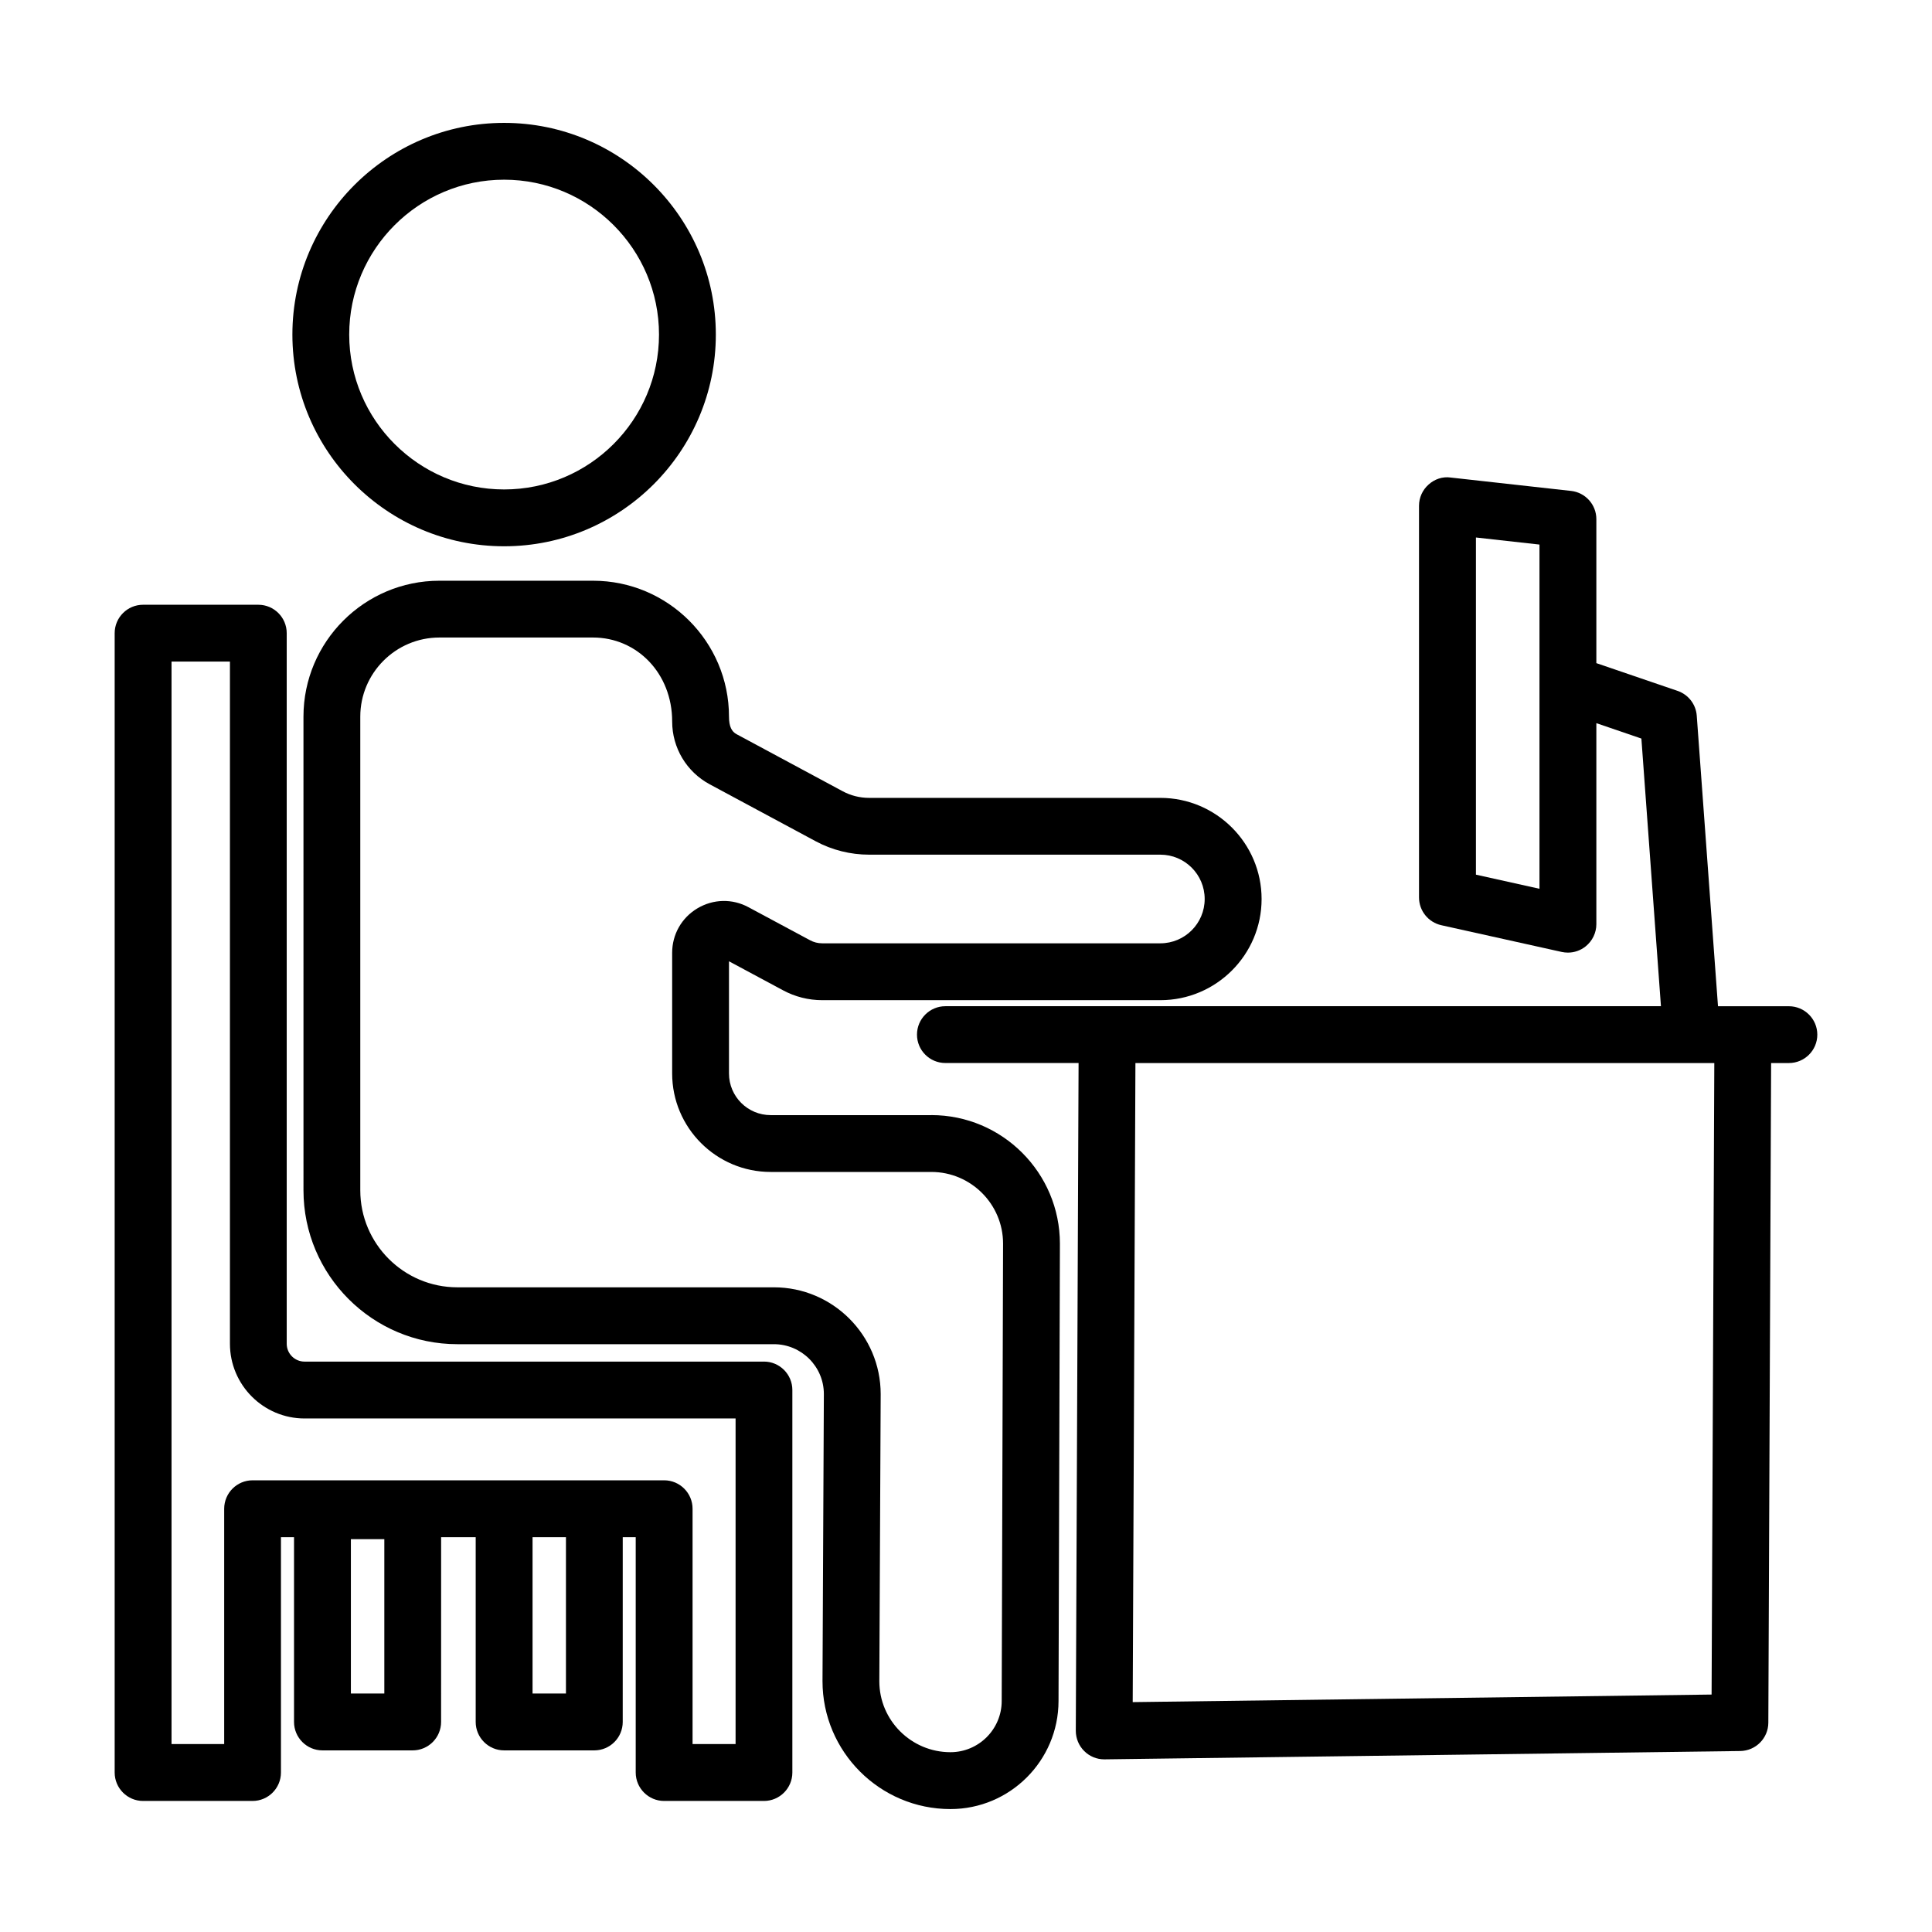
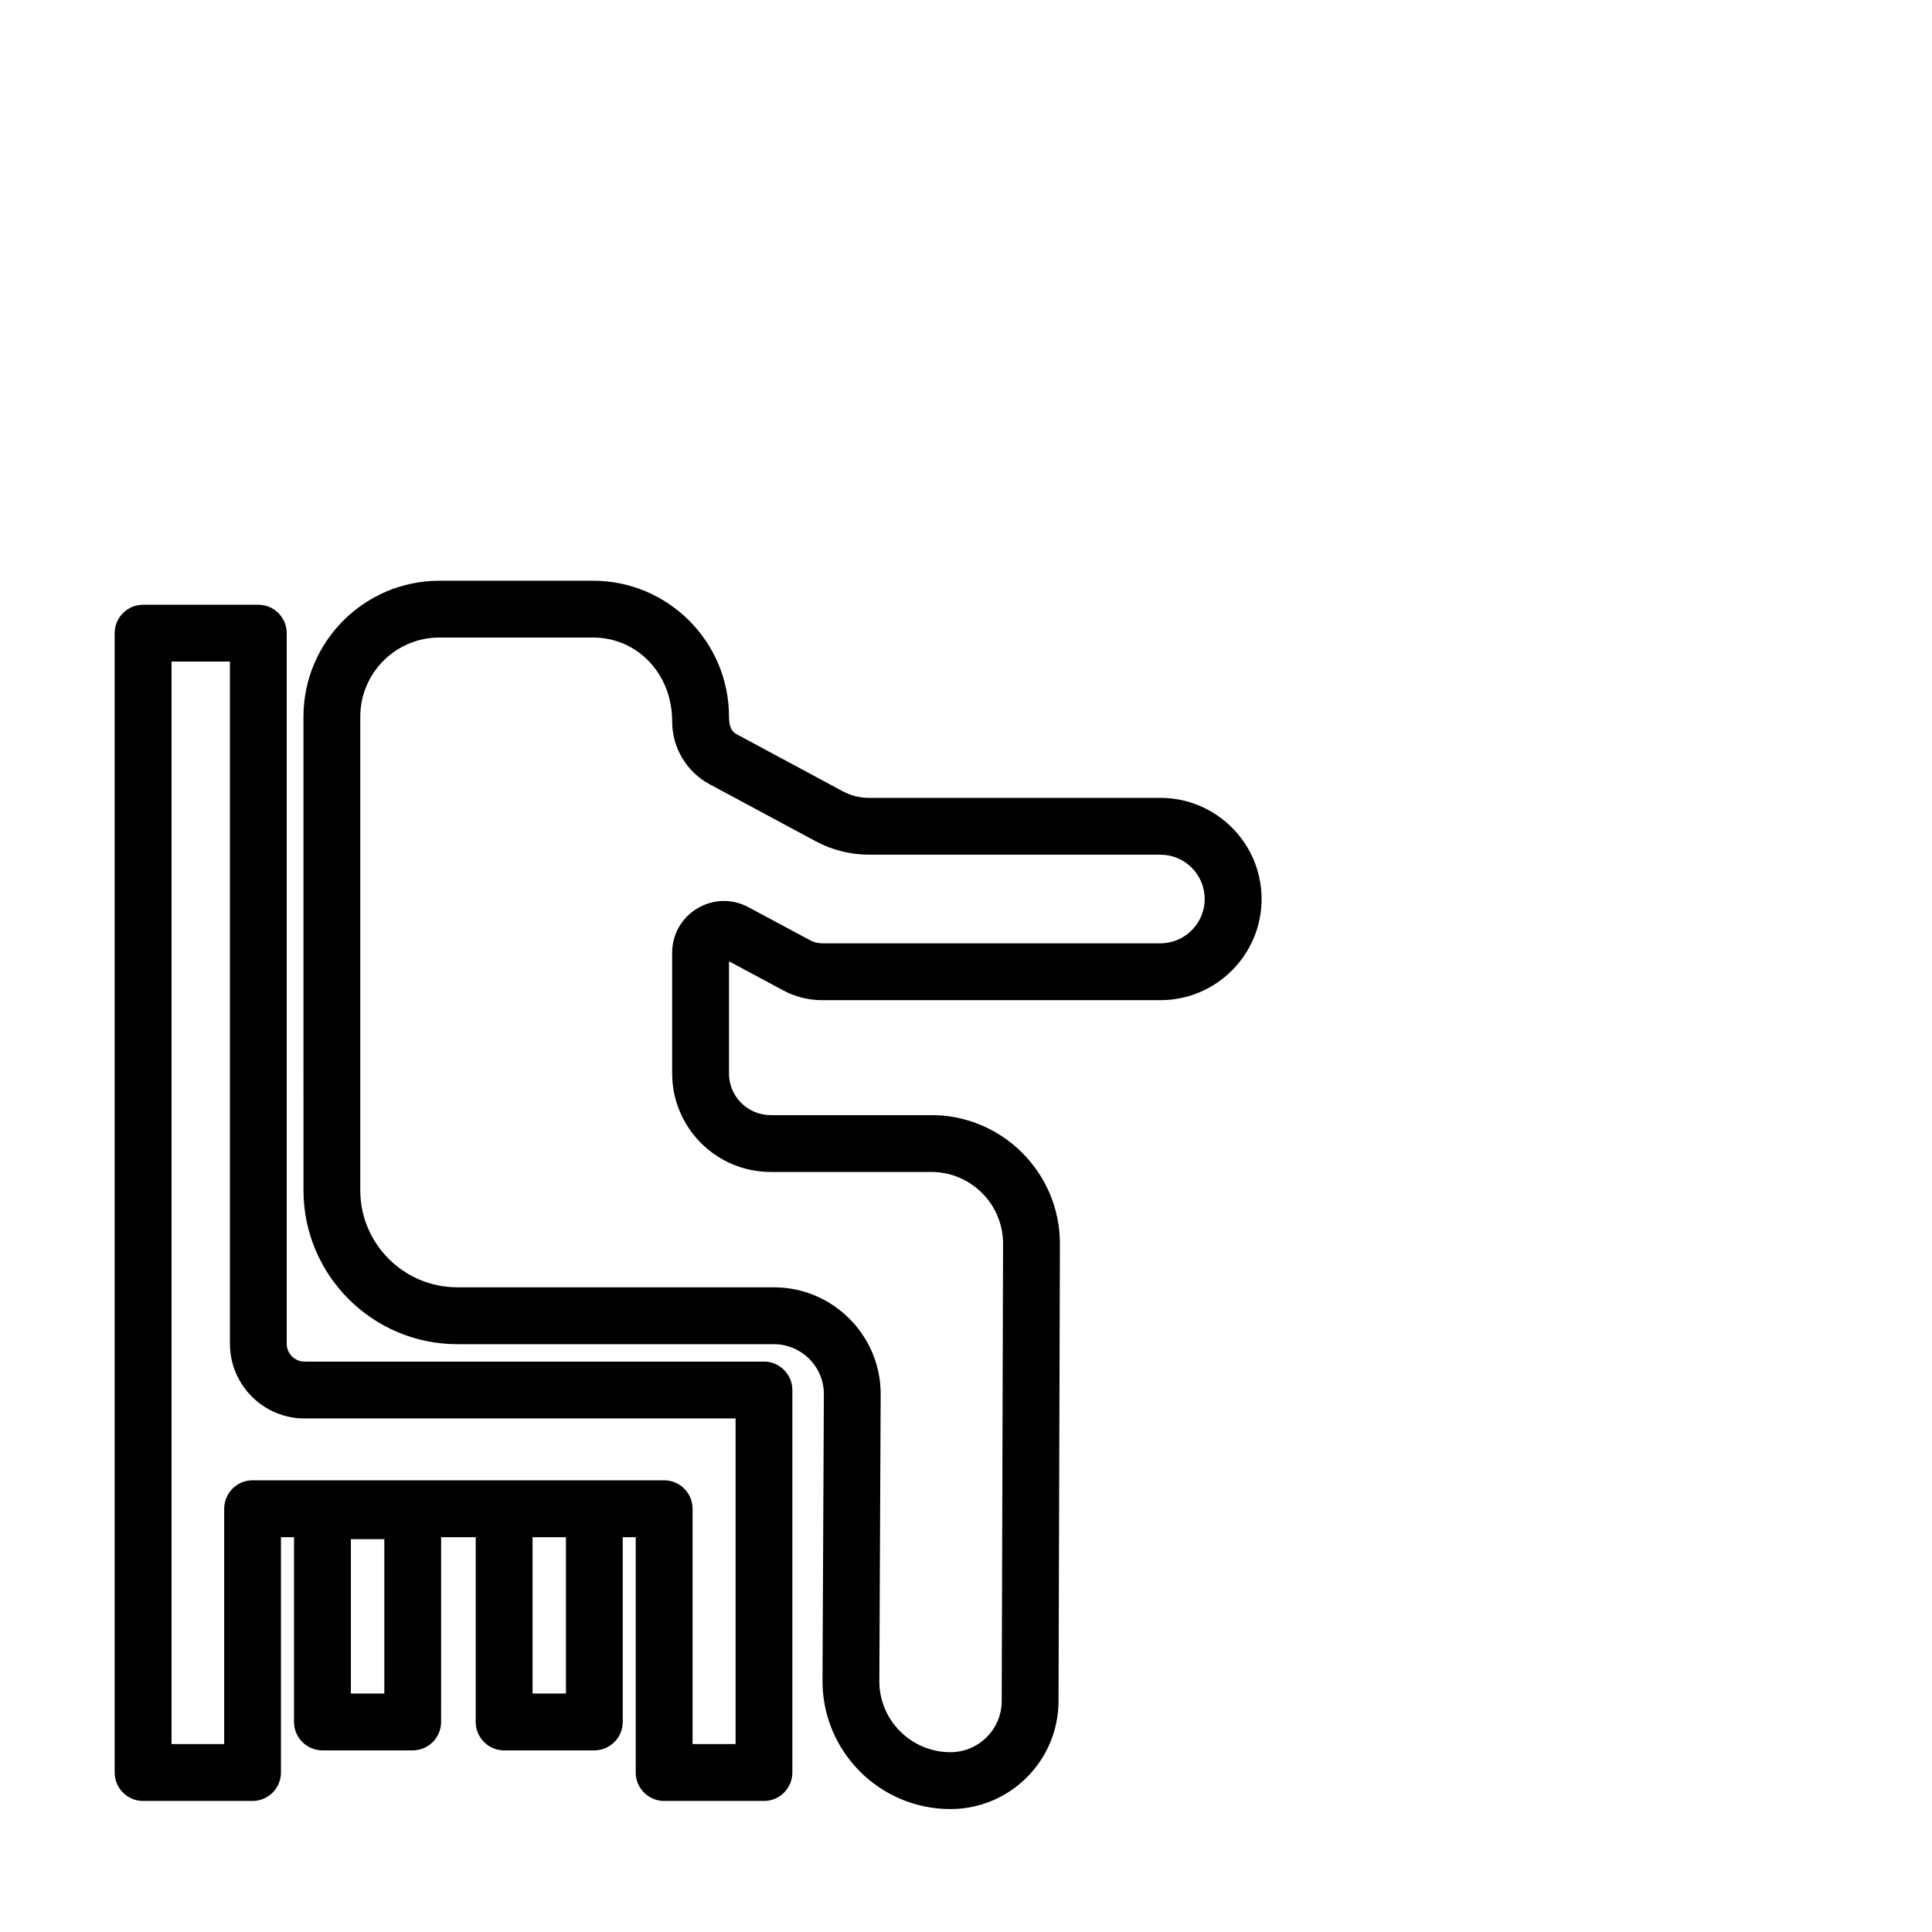
<svg xmlns="http://www.w3.org/2000/svg" fill="#000000" width="800px" height="800px" version="1.1" viewBox="144 144 512 512">
  <g>
    <path d="m390.82 439.52h-42.578c-6.094 0-11.051-4.945-11.051-11.031v-29.738l14.352 7.703c3.152 1.699 6.731 2.602 10.332 2.602h89.637c14.781 0 26.824-12.023 26.824-26.805s-12.043-26.805-26.824-26.805h-77.191c-2.445 0-4.871-0.605-7.016-1.766l-28.109-15.113c-1.23-0.664-2.004-1.941-2.004-4.641 0-19.863-16.16-36.027-36.027-36.027h-40.715c-19.863 0-36.027 16.16-36.027 36.027l0.004 125.52c0 22.484 18.293 40.777 40.777 40.777h83.883c7.301 0 13.246 5.938 13.246 13.199l-0.359 76.098c0 18.699 15.203 33.902 33.902 33.902 15.785 0 28.625-12.832 28.645-28.625l0.367-121.2c0-18.793-15.277-34.086-34.066-34.086zm18.641 155.24v0.02c0 7.481-6.094 13.57-13.586 13.57-10.387 0-18.844-8.438-18.844-18.789l0.359-76.098c0-15.609-12.695-28.312-28.305-28.312h-83.883c-14.184 0-25.723-11.527-25.723-25.703v-125.53c0-11.562 9.402-20.969 20.969-20.969h40.715c11.562 0 20.969 9.402 20.969 22.266 0 6.957 3.805 13.32 9.926 16.621l28.121 15.113c4.328 2.328 9.219 3.547 14.137 3.547h77.191c6.488 0 11.746 5.266 11.746 11.746s-5.258 11.746-11.746 11.746h-89.637c-1.113 0-2.215-0.277-3.191-0.809l-16.309-8.75c-4.293-2.328-9.359-2.199-13.551 0.293-4.191 2.5-6.691 6.914-6.691 11.793v31.961c0 14.395 11.711 26.105 26.105 26.105h42.578c10.48 0 19.012 8.531 19.012 18.992z" />
    <path d="m346.46 504.84h-121.75c-2.602 0-4.727-2.113-4.727-4.727v-188.32c0-4.156-3.375-7.527-7.527-7.527h-30.539c-4.156 0-7.527 3.375-7.527 7.527v301.94c0 4.156 3.375 7.539 7.527 7.539h29.012c4.156 0 7.527-3.383 7.527-7.539v-62.363h3.465v48.961c0 4.156 3.375 7.539 7.527 7.539h23.918c4.156 0 7.527-3.383 7.527-7.539l0.008-48.961h9.164v48.961c0 4.156 3.375 7.539 7.527 7.539h23.91c4.156 0 7.527-3.383 7.527-7.539l0.004-48.961h3.438v62.363c0 4.156 3.375 7.539 7.527 7.539h26.457c4.156 0 7.527-3.383 7.527-7.539v-101.36c0-4.156-3.371-7.539-7.527-7.539zm-100.61 87.957h-8.863v-40.906h8.863zm48.133 0h-8.852v-41.422h8.852zm44.953 13.402h-11.398v-62.363c0-4.156-3.375-7.539-7.527-7.539h-109.07c-4.156 0-7.527 3.383-7.527 7.539v62.363h-13.957v-286.88h15.48v180.79c0 10.922 8.871 19.801 19.781 19.801h114.22v86.285z" />
-     <path d="m277.6 288.77c30.934 0 56.102-25.168 56.102-56.102s-25.168-56.102-56.102-56.102c-30.941 0-56.113 25.168-56.113 56.102 0.004 30.93 25.172 56.102 56.113 56.102zm0-97.148c22.633 0 41.043 18.414 41.043 41.043 0 22.633-18.414 41.043-41.043 41.043-22.633 0-41.055-18.414-41.055-41.043 0-22.629 18.422-41.043 41.055-41.043z" />
-     <path d="m618.07 410.66h-18.785l-5.629-76.996c-0.219-3.008-2.227-5.598-5.094-6.574l-21.512-7.352v-38.16c0-3.832-2.887-7.059-6.711-7.481l-31.918-3.547c-2.133-0.305-4.266 0.434-5.848 1.875-1.602 1.426-2.519 3.465-2.519 5.609v103.8c0 3.531 2.465 6.582 5.902 7.356l31.918 7.086c0.551 0.117 1.086 0.176 1.637 0.176 1.691 0 3.363-0.57 4.707-1.656 1.781-1.434 2.832-3.594 2.832-5.875v-53.277l11.934 4.082 5.184 70.93h-189.63c-4.156 0-7.527 3.375-7.527 7.527 0 4.164 3.375 7.527 7.527 7.527h35.297l-0.738 176.96c0 2.023 0.809 3.973 2.242 5.387 1.398 1.398 3.309 2.188 5.293 2.188h0.09l168.46-2.207c4.117-0.055 7.426-3.402 7.445-7.5l0.738-174.82h4.703c4.156 0 7.539-3.363 7.539-7.527 0-4.152-3.383-7.527-7.539-7.527zm-66.094-31.125-16.84-3.742v-89.352l16.84 1.875zm45.613 213.54-153.41 2.004 0.719-169.36h153.41z" />
  </g>
</svg>